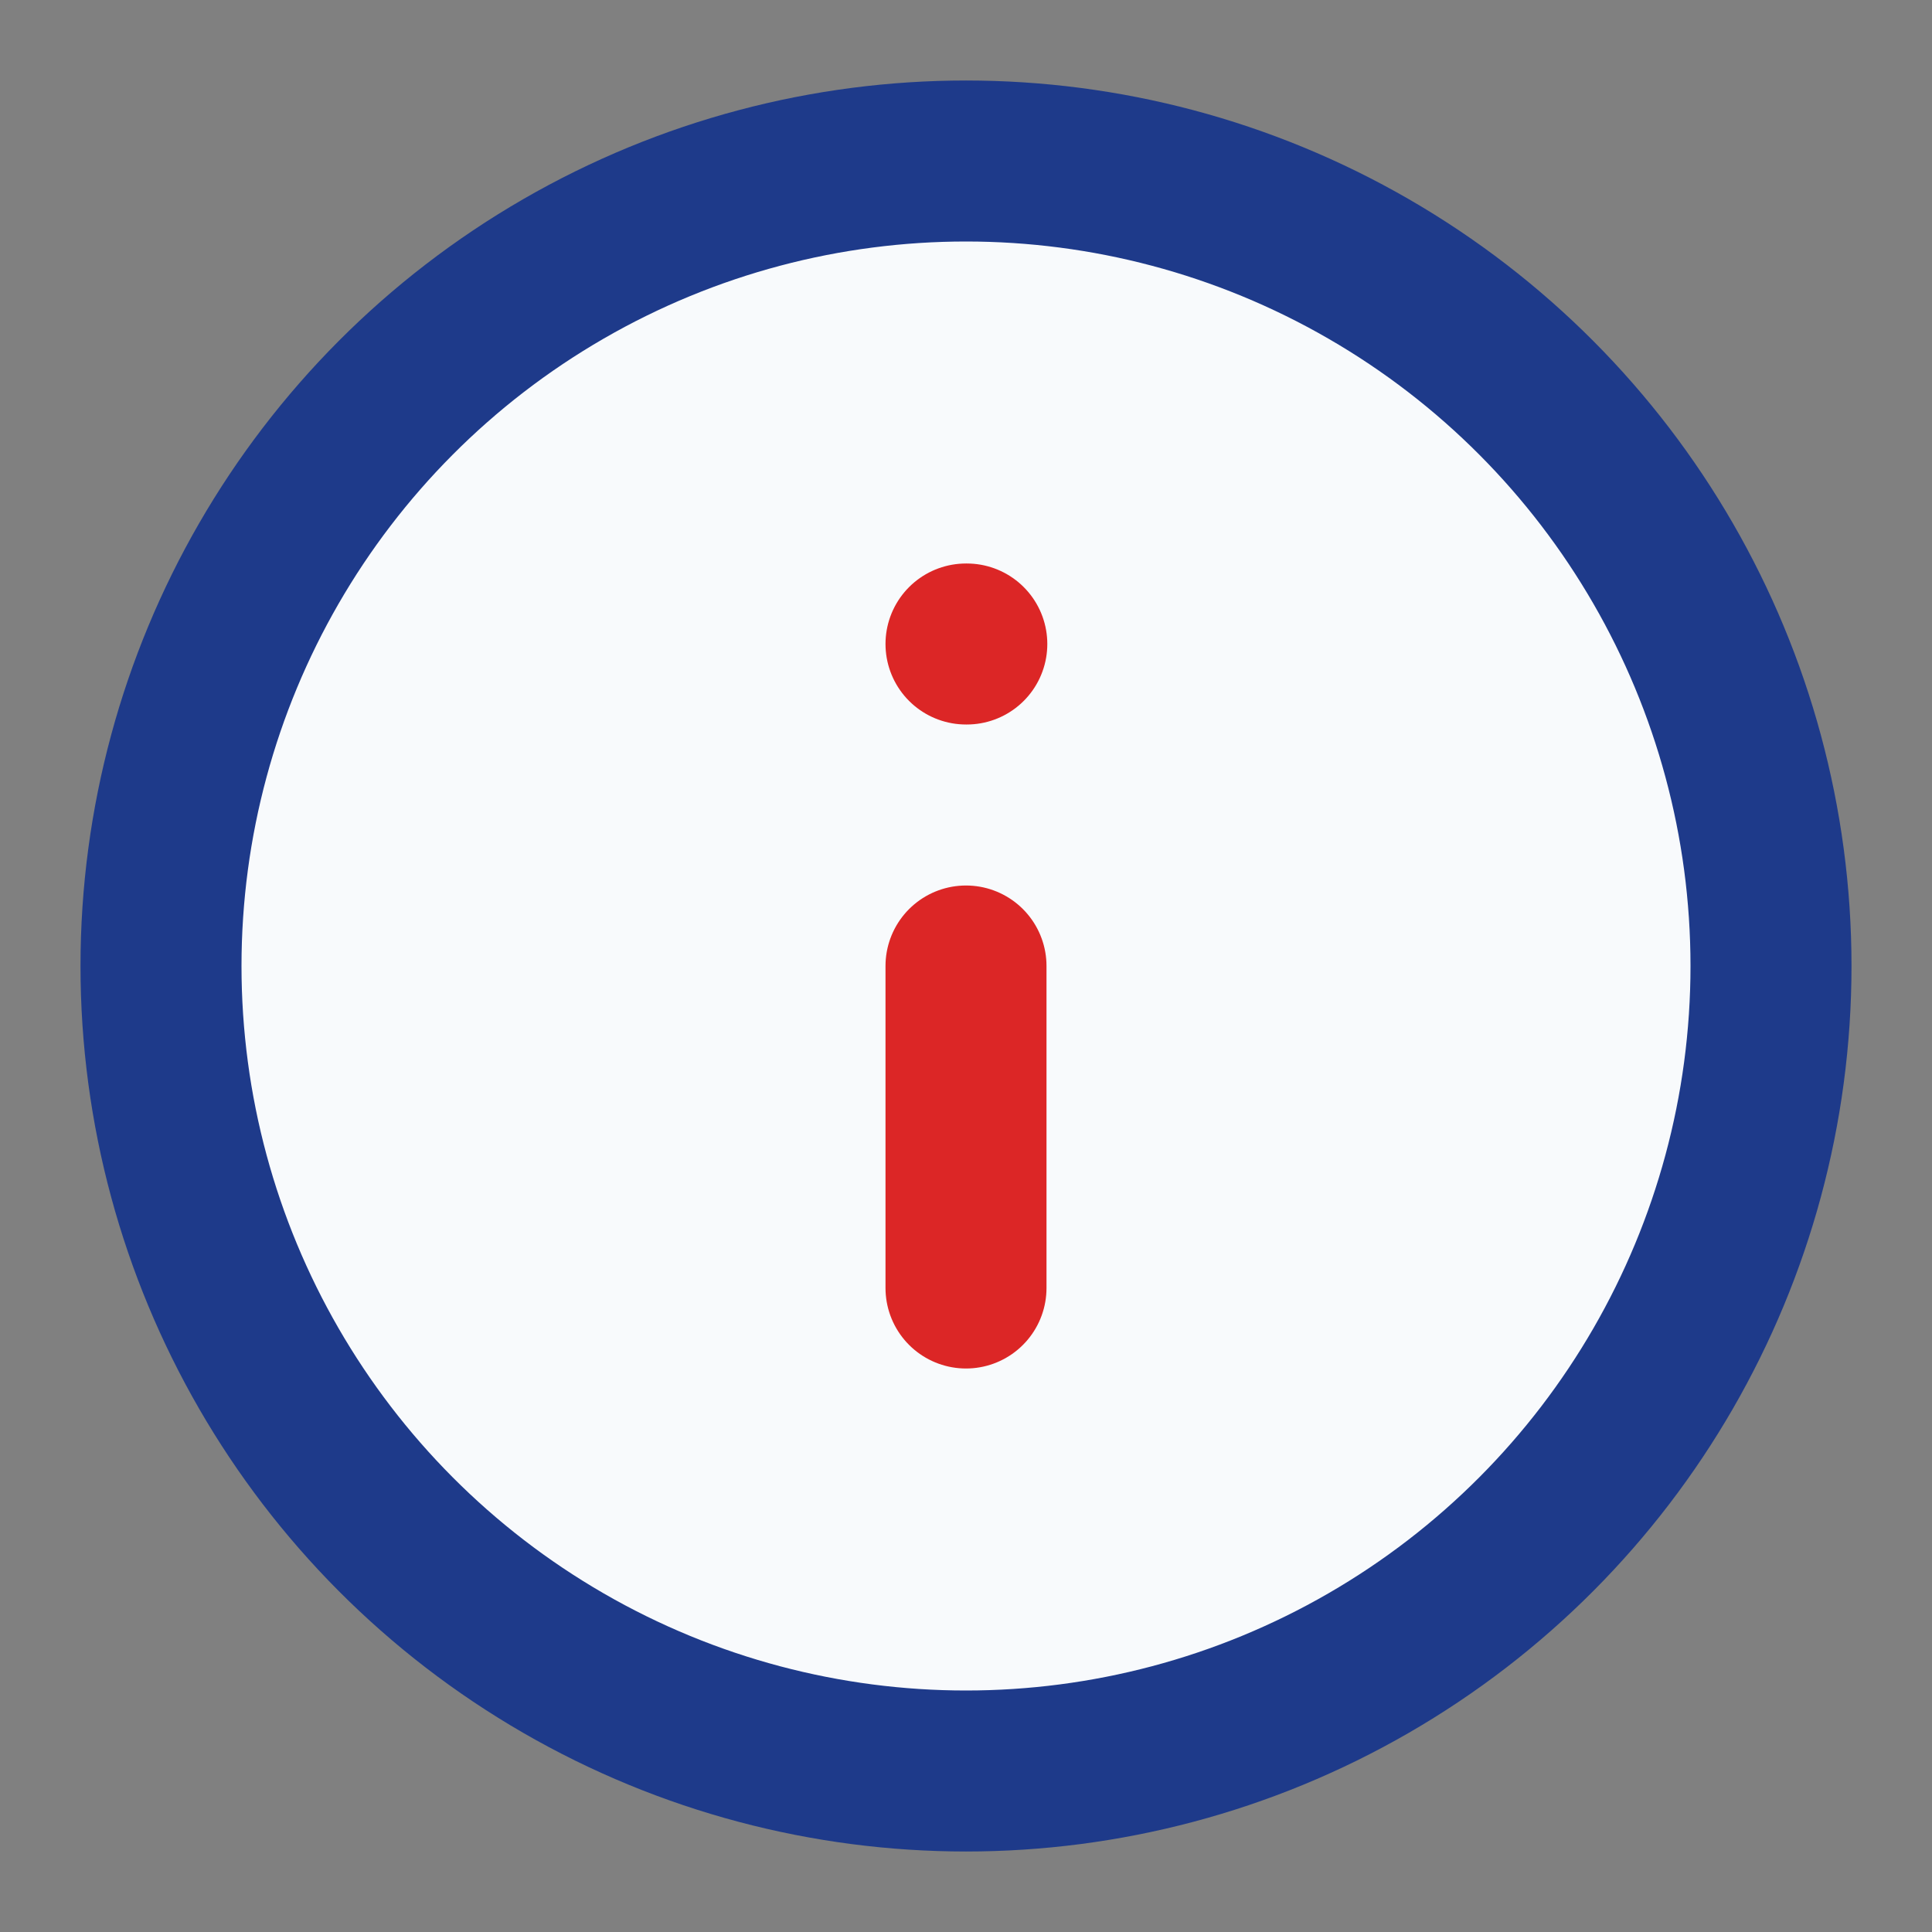
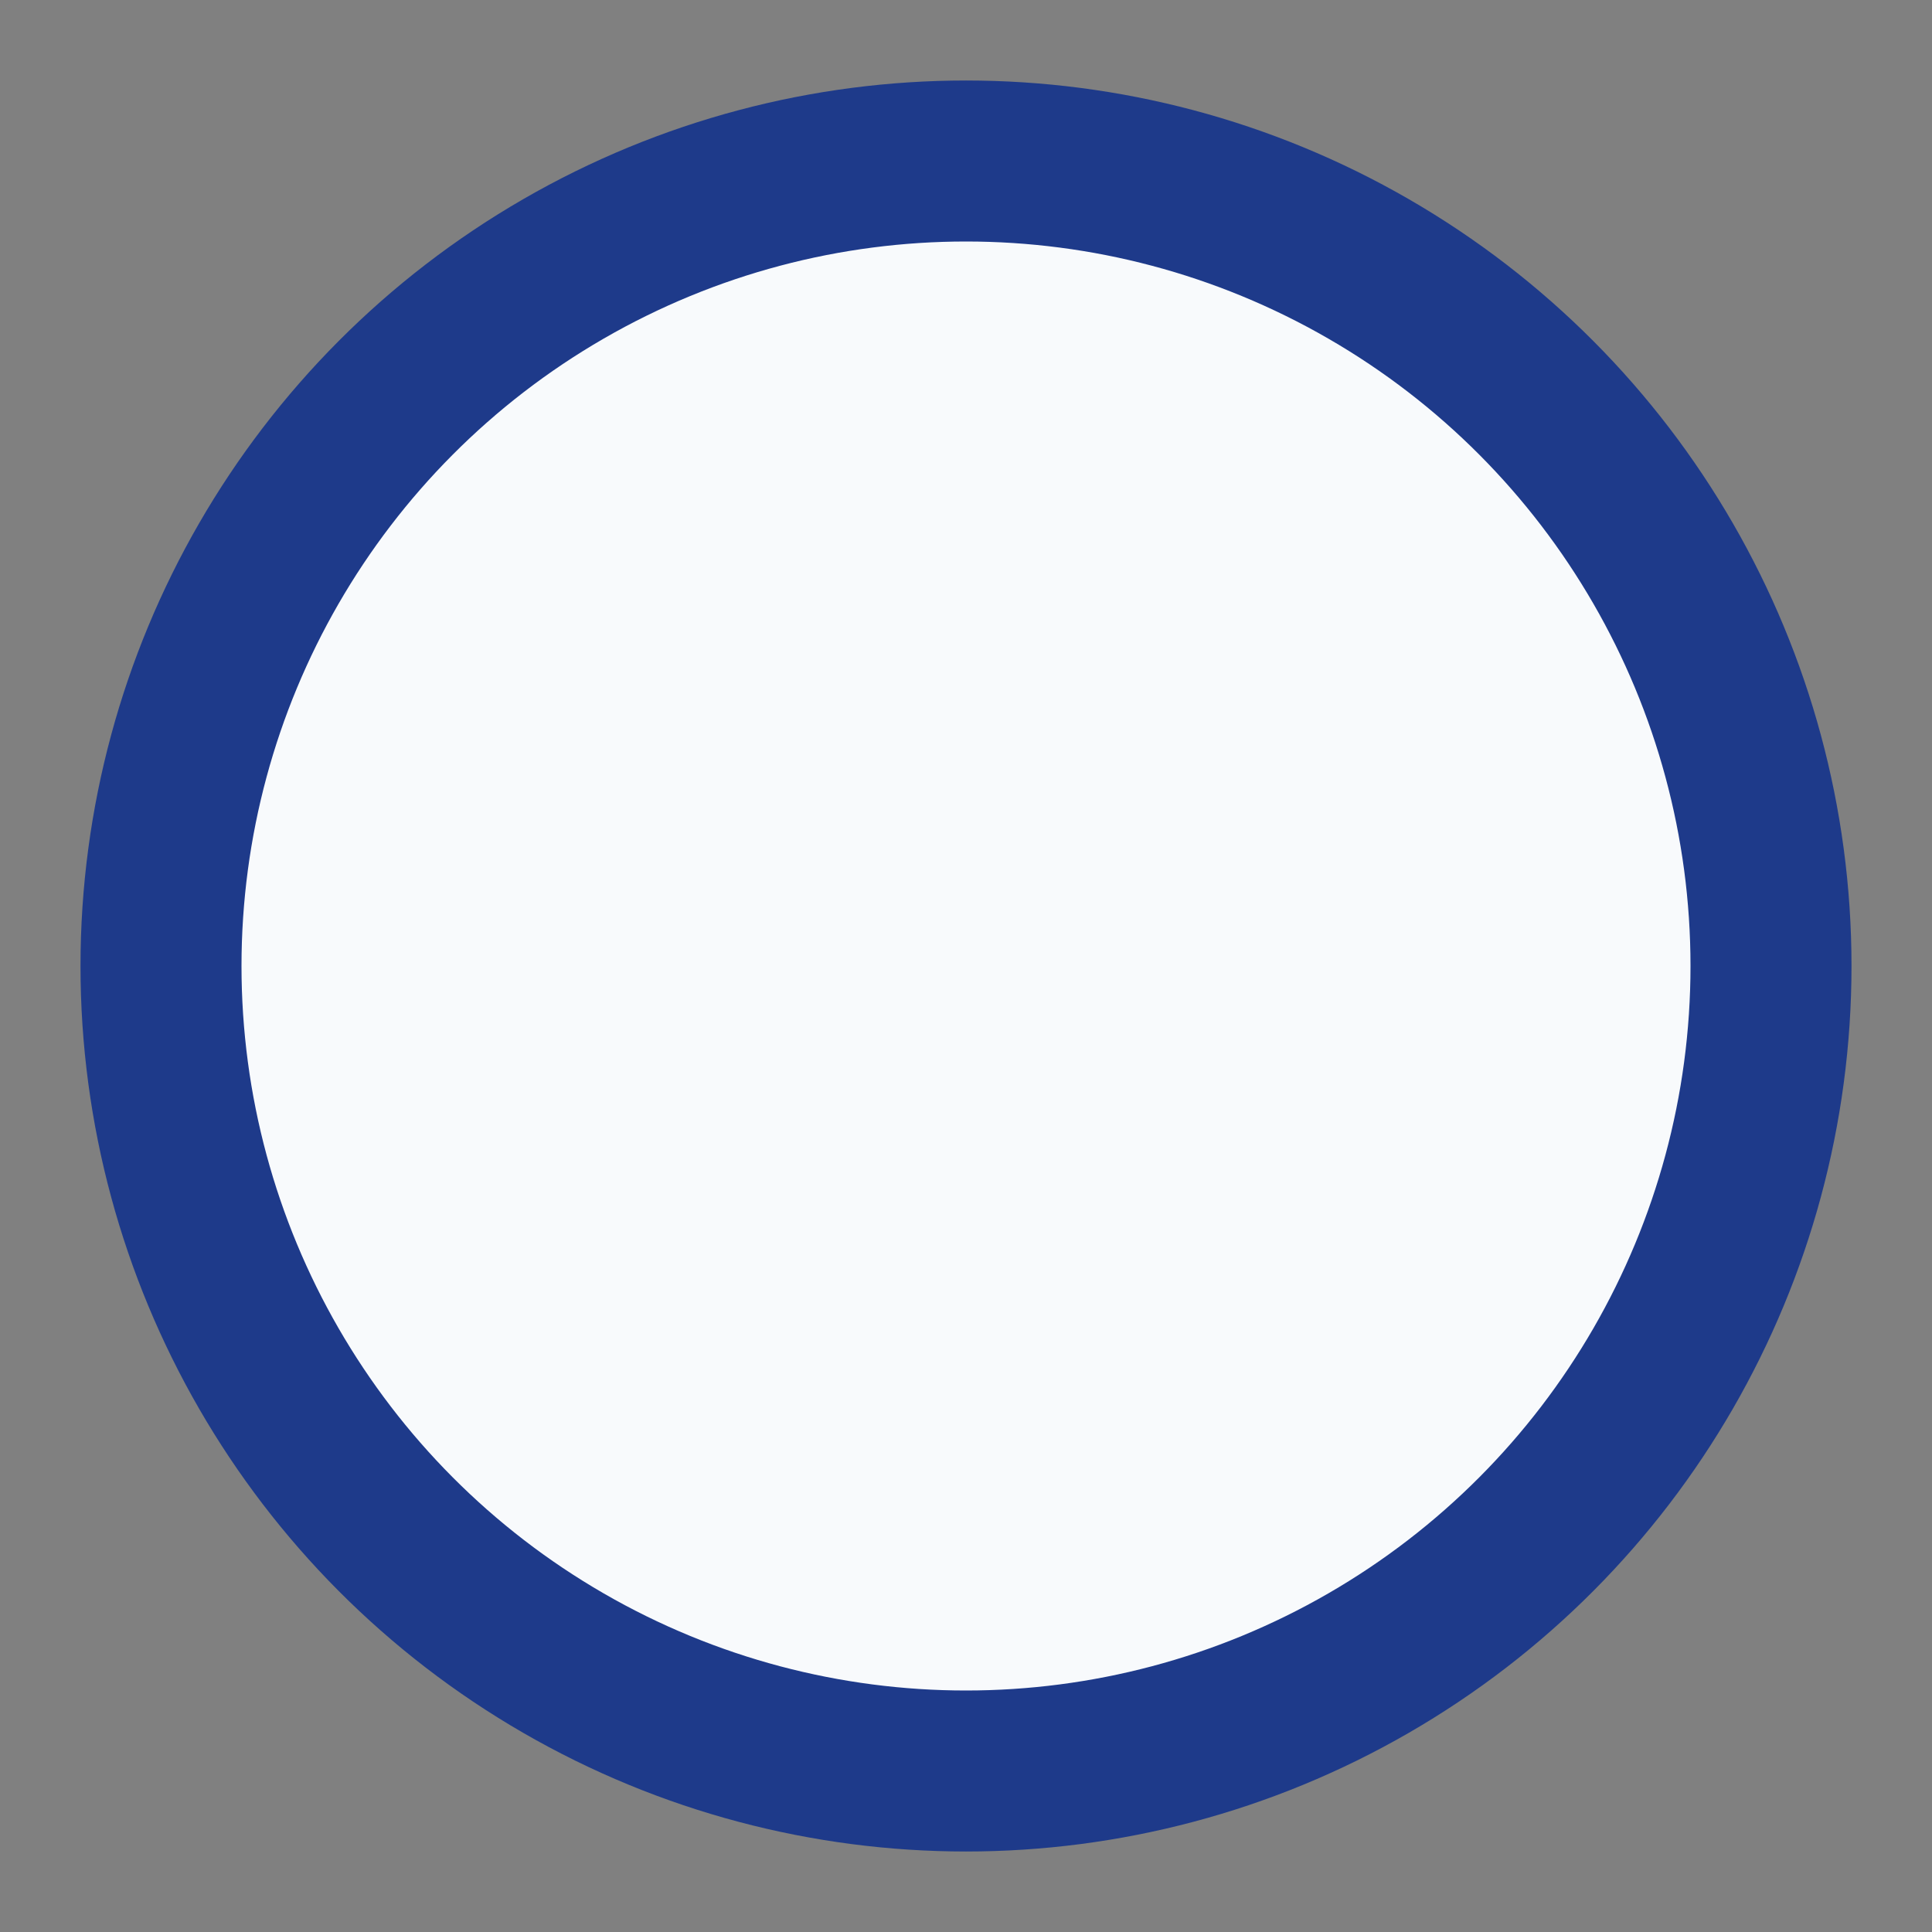
<svg xmlns="http://www.w3.org/2000/svg" width="60" height="60" viewBox="0 0 24 24" fill="none">
  <rect x="0" y="0" width="24" height="24" fill="#808080" stroke="none" />
  <circle cx="12" cy="12" r="10" stroke="#1E3A8A" stroke-width="2" fill="#F8FAFC" />
-   <path d="M12 16V12" stroke="#DC2626" stroke-width="2" stroke-linecap="round" />
-   <path d="M12 8H12.01" stroke="#DC2626" stroke-width="2" stroke-linecap="round" />
</svg>